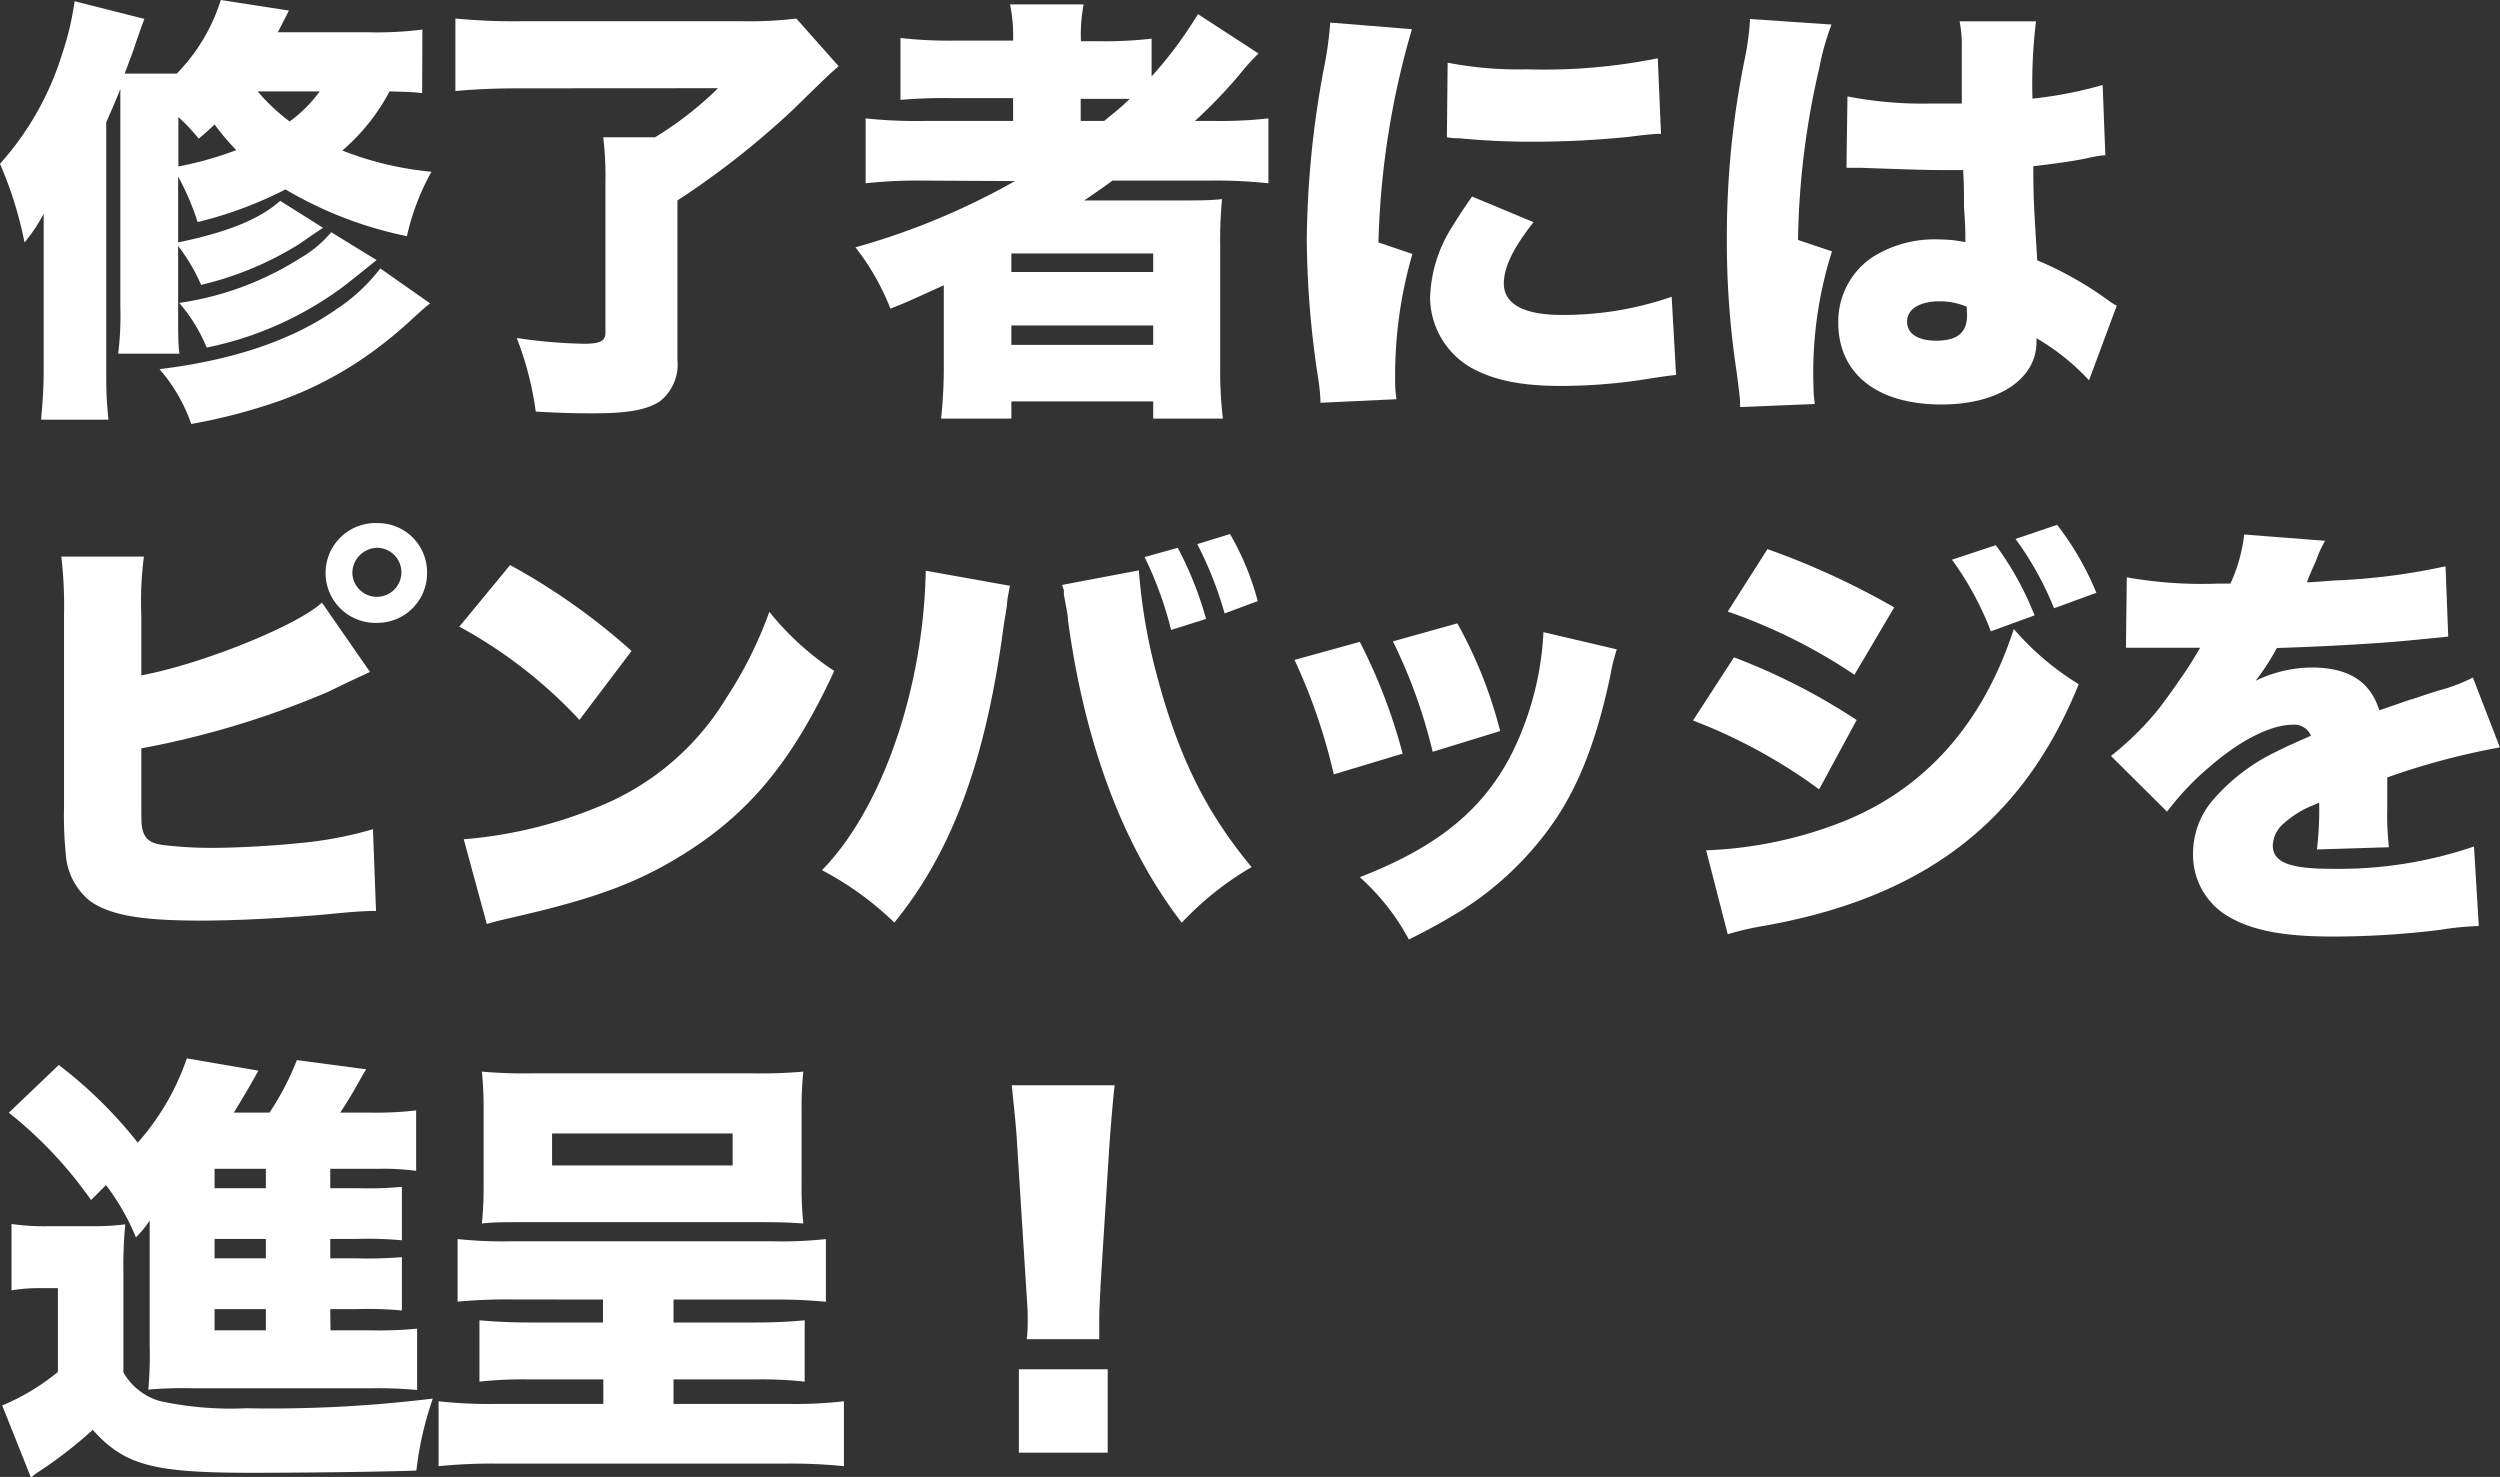
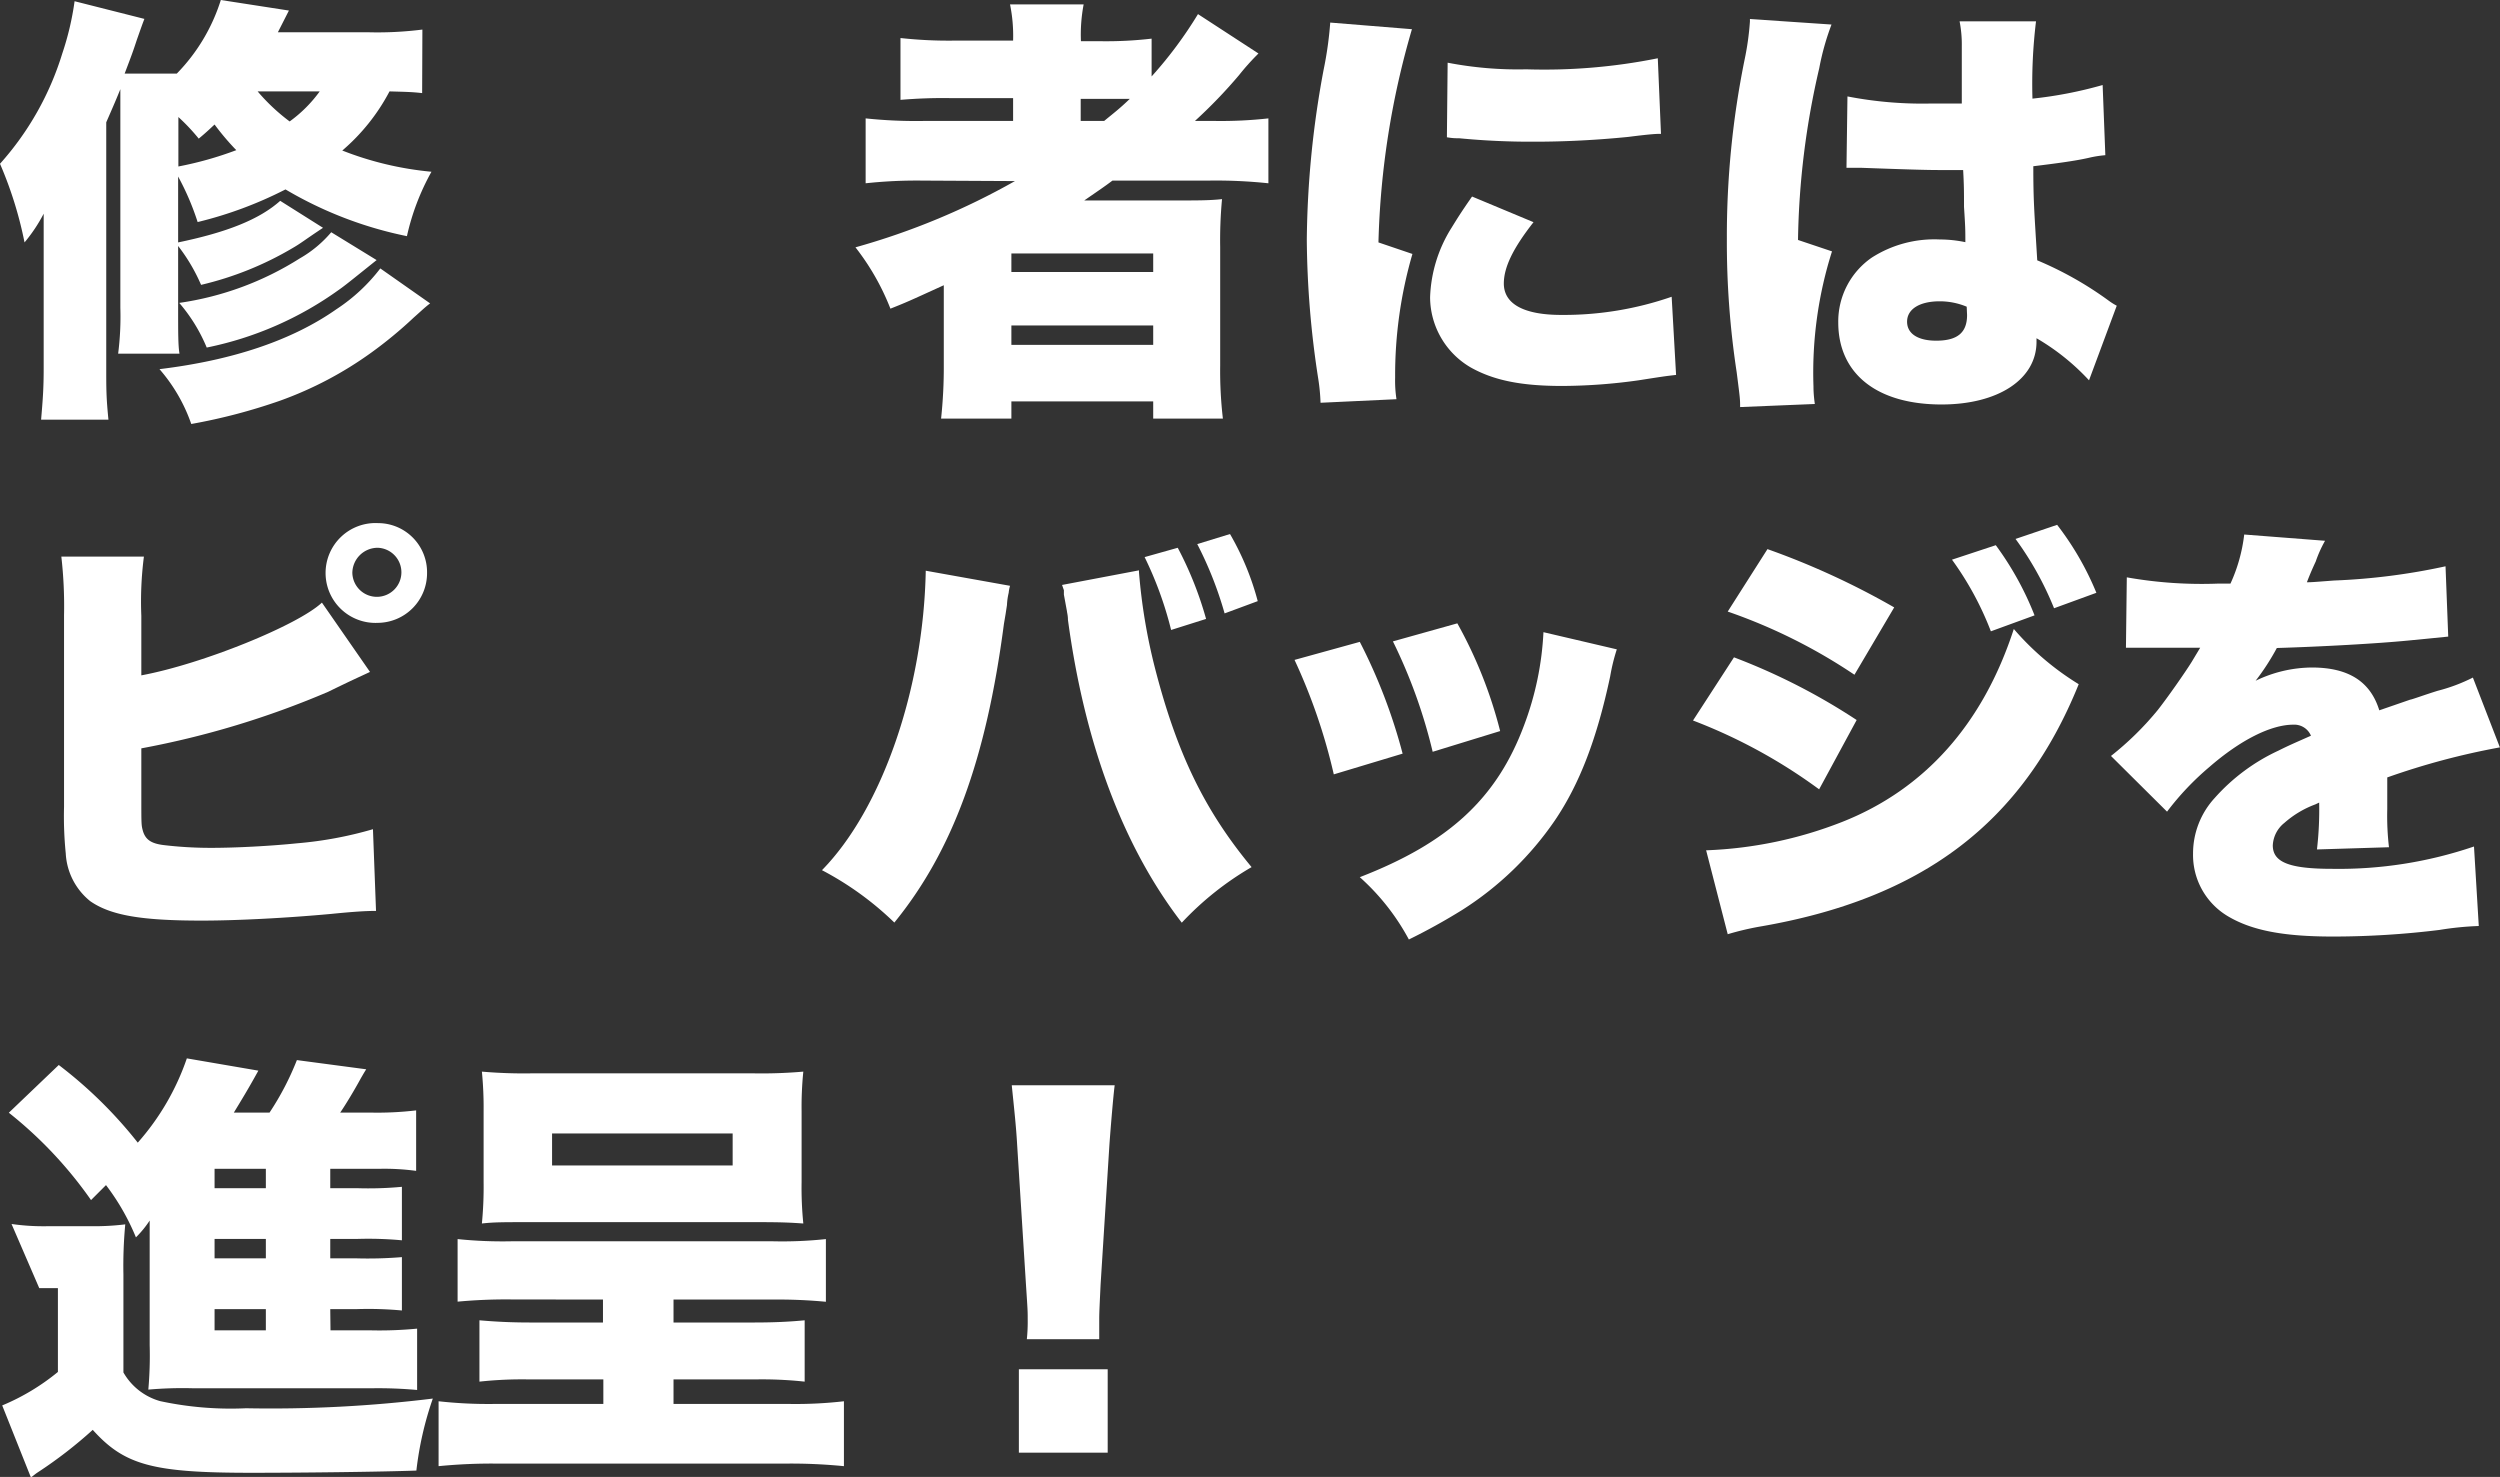
<svg xmlns="http://www.w3.org/2000/svg" viewBox="0 0 203.78 120.39">
  <rect x="0" y="0" width="203.78" height="120.39" fill="#333333" stroke="none" />
  <defs>
    <style>.cls-1{fill:#fff;}</style>
  </defs>
  <g id="レイヤー_2" data-name="レイヤー 2">
    <g id="レイヤー_1-2" data-name="レイヤー 1">
      <path class="cls-1" d="M34.41,7.59c-.86-.1-1.33-.1-2.66-.14a16.33,16.33,0,0,1-3.85,4.82A26.58,26.58,0,0,0,35.17,14a19.3,19.3,0,0,0-2,5.25,31.92,31.92,0,0,1-9.9-3.81,32.39,32.39,0,0,1-7.16,2.66,21.33,21.33,0,0,0-1.59-3.71v5.37c4-.83,6.63-1.88,8.32-3.39l3.49,2.2c-1.51,1-1.8,1.26-2.48,1.65a26.52,26.52,0,0,1-7.46,3,14.59,14.59,0,0,0-1.87-3.17V25.2c0,2,0,2.95.11,3.63h-5a23.85,23.85,0,0,0,.18-3.74V9.61c0-1,0-1.62,0-2.34-.32.79-.46,1.12-1.15,2.7V30c0,1.73,0,2.41.18,4.21H3.35c.14-1.65.21-2.55.21-4.17V20.73c0-1.44,0-2.26,0-3.31A12.92,12.92,0,0,1,2,19.76a31.82,31.82,0,0,0-2-6.41,24,24,0,0,0,5.08-9,23.19,23.19,0,0,0,1-4.25l5.69,1.44c-.18.47-.18.47-.61,1.69-.33,1-.4,1.19-1,2.77h4.25A15,15,0,0,0,18,0l5.55.86-.9,1.77H30a29.07,29.07,0,0,0,4.43-.22Zm.65,17.14c-.43.32-.76.65-1.33,1.15a34.44,34.44,0,0,1-3.49,2.88,30,30,0,0,1-7.38,3.89,46.78,46.78,0,0,1-7.27,1.91A13.55,13.55,0,0,0,13,30.09c5.94-.72,10.8-2.34,14.43-4.89A14.51,14.51,0,0,0,31,21.88ZM14.54,13.57a28.57,28.57,0,0,0,4.72-1.33,20.68,20.68,0,0,1-1.77-2.09c-.39.36-.64.61-1.29,1.15a16.12,16.12,0,0,0-1.66-1.76ZM30.7,21.2c-1.58,1.26-2.59,2.09-3.06,2.41a27.94,27.94,0,0,1-10.79,4.72,13.41,13.41,0,0,0-2.24-3.64,25,25,0,0,0,9.83-3.63A9.56,9.56,0,0,0,27,18.93ZM21,7.45A15.8,15.8,0,0,0,23.61,9.9a10.9,10.9,0,0,0,2.45-2.45Z" />
-       <path class="cls-1" d="M42.55,7.2c-2.34,0-3.71.07-5.43.22V1.51a49.53,49.53,0,0,0,5.4.22h18a31,31,0,0,0,4.39-.22L68.36,5.4c-.79.68-.79.68-3.71,3.53a68.39,68.39,0,0,1-9.43,7.41v13a3.84,3.84,0,0,1-1.4,3.35c-1,.68-2.52,1-5.37,1-1.11,0-2.3,0-4.78-.14a25.92,25.92,0,0,0-1.55-6,41.07,41.07,0,0,0,5.47.47c1.33,0,1.76-.22,1.76-.9V14.83a25.72,25.72,0,0,0-.18-3.64h4.22a28.23,28.23,0,0,0,5.14-4Z" />
      <path class="cls-1" d="M75.13,14.72a38.6,38.6,0,0,0-4.57.22V9.65a39,39,0,0,0,4.68.21h7.34V8h-5a40.58,40.58,0,0,0-4.18.14V3.1a36,36,0,0,0,4.43.21h4.75A12.8,12.8,0,0,0,82.33.36h6a13.14,13.14,0,0,0-.22,3h1.66a32.16,32.16,0,0,0,4.1-.21V6.23a33.58,33.58,0,0,0,3.78-5.08l4.93,3.21A19.49,19.49,0,0,0,101,6.12a40,40,0,0,1-3.6,3.74H99.1a35,35,0,0,0,4.29-.21v5.29a40.66,40.66,0,0,0-4.86-.22H90.68c-.72.54-1,.72-2.3,1.62h7.49c1.76,0,2.77,0,3.74-.11a36,36,0,0,0-.15,3.93v9.61a33.69,33.69,0,0,0,.22,4.35H94v-1.4H82.44v1.4H76.71a39.27,39.27,0,0,0,.22-4.35V23.25c-3,1.37-3,1.37-4.35,1.91a19.83,19.83,0,0,0-2.85-5,58,58,0,0,0,13-5.4Zm7.31,7.45H94V20.66H82.44Zm0,5.94H94V26.53H82.44ZM90,9.86c.79-.65,1.26-1,2.09-1.8-.72,0-1,0-1.73,0H88.09V9.86Z" />
      <path class="cls-1" d="M115.09,2.38a67.71,67.71,0,0,0-2.73,17.38l2.77.94a35.38,35.38,0,0,0-1.41,10.08,9.9,9.9,0,0,0,.11,1.76l-6.19.29a16,16,0,0,0-.18-1.91,76.66,76.66,0,0,1-.94-11.37,78.41,78.41,0,0,1,1.37-13.86,29.62,29.62,0,0,0,.54-3.85ZM125,18.11c-1.66,2.12-2.42,3.67-2.42,5,0,1.66,1.62,2.56,4.68,2.56a26.83,26.83,0,0,0,9-1.48l.36,6.37c-.94.11-.94.11-3.06.44a45.44,45.44,0,0,1-6.23.46c-3.35,0-5.58-.46-7.45-1.51a6.65,6.65,0,0,1-3.31-5.72,11.35,11.35,0,0,1,1.72-5.62c.51-.82.72-1.18,1.7-2.59ZM118,5.11a30.06,30.06,0,0,0,6.41.54,46.71,46.71,0,0,0,10.72-.9l.26,6.16c-.33,0-.69,0-2.67.25-2.48.25-5.11.39-7.59.39a60.91,60.91,0,0,1-6.19-.28c-.29,0-.54,0-1-.08Z" />
      <path class="cls-1" d="M149.29,2a20.8,20.8,0,0,0-1,3.56,65.45,65.45,0,0,0-1.73,14l2.77.93a32.69,32.69,0,0,0-1.51,11c0,.18,0,.65.11,1.44l-6.09.25c0-.65,0-.65-.28-2.84a70.34,70.34,0,0,1-.8-10.91,72.21,72.21,0,0,1,1.44-14.54,22.68,22.68,0,0,0,.44-3.13V1.55Zm1.3,5.86a32,32,0,0,0,6.73.58c.75,0,1.37,0,2.59,0V3.74a9.73,9.73,0,0,0-.18-2l6.23,0a42,42,0,0,0-.29,6.3,33.72,33.72,0,0,0,5.72-1.11l.22,5.72a9.06,9.06,0,0,0-1.33.21c-1.12.26-2.74.47-4.54.69,0,2.81.07,3.53.32,7.67a28.59,28.59,0,0,1,5.8,3.27,5.18,5.18,0,0,0,.68.43L170.28,31A18.45,18.45,0,0,0,166,27.57v.29c0,3.06-3.13,5.11-7.74,5.11-5.29,0-8.42-2.52-8.42-6.69A6.33,6.33,0,0,1,152.57,21a9.44,9.44,0,0,1,5.54-1.48,10.11,10.11,0,0,1,2.09.22c0-1,0-1.19-.11-2.88,0-1.23,0-1.73-.07-3-.83,0-1.33,0-2.05,0-1.08,0-3.17-.07-6.2-.18-.43,0-.72,0-.82,0h-.44ZM160.31,25a5.7,5.7,0,0,0-2.2-.44c-1.66,0-2.66.65-2.66,1.66s.93,1.55,2.37,1.55c1.73,0,2.52-.65,2.52-2.09Z" />
      <path class="cls-1" d="M11.52,55.05c5-.93,12.78-4.1,14.72-5.93l3.92,5.65c-1.15.54-1.26.57-3.41,1.62A72.26,72.26,0,0,1,11.52,61v4c0,2.27,0,2.27.14,2.77.22.69.69,1,1.73,1.12a32.5,32.5,0,0,0,3.82.22c2.05,0,4.86-.15,7-.37a31.35,31.35,0,0,0,6.19-1.15l.25,6.66c-.87,0-1.91.07-3.71.25-3.6.33-7.63.54-10.51.54-4.93,0-7.41-.43-9.07-1.58a5.35,5.35,0,0,1-2-3.89,30.39,30.39,0,0,1-.14-3.81V50.16A35.54,35.54,0,0,0,5,45.37h6.73a28.73,28.73,0,0,0-.21,4.83ZM34.81,46.7a4.05,4.05,0,0,1-4,4.07,4.07,4.07,0,1,1,0-8.13A4,4,0,0,1,34.81,46.7Zm-6.09,0a2,2,0,1,0,2.06-2.05A2.07,2.07,0,0,0,28.72,46.7Z" />
-       <path class="cls-1" d="M41.58,46.06a52.67,52.67,0,0,1,9.9,7l-4.25,5.62a38.24,38.24,0,0,0-9.79-7.6ZM37.8,68.41a36.25,36.25,0,0,0,10.83-2.59,21.61,21.61,0,0,0,10.55-8.89,33.28,33.28,0,0,0,3.53-7.06A23,23,0,0,0,68,54.69C64.72,61.79,61.3,66,56.27,69.27c-3.89,2.52-7.31,3.85-14,5.4-1.4.33-1.62.36-2.59.65Z" />
      <path class="cls-1" d="M82.33,47.75a3.06,3.06,0,0,0-.11.57,5.31,5.31,0,0,0-.14,1l-.11.72-.14.83c-1.44,11-4.18,18.5-8.93,24.33A25.4,25.4,0,0,0,67,70.93c4.9-5,8.28-14.8,8.46-24.41Zm10.51-1.26v.14a46.46,46.46,0,0,0,1.3,7.81c1.8,7,4.06,11.63,7.88,16.24a24.89,24.89,0,0,0-5.69,4.53C91.54,69,88.41,60.6,87.05,50.52c0-.36-.08-.61-.08-.69l-.25-1.36,0-.36-.15-.43ZM96,44.65a29.07,29.07,0,0,1,2.31,5.8l-2.85.9a29.66,29.66,0,0,0-2.16-5.94ZM99.82,50a30.16,30.16,0,0,0-2.23-5.65l2.67-.82A22.14,22.14,0,0,1,102.52,49Z" />
      <path class="cls-1" d="M110.84,52.32a44.63,44.63,0,0,1,3.49,9.11l-5.61,1.69a46.85,46.85,0,0,0-3.2-9.33Zm20.95.61a15.51,15.51,0,0,0-.54,2.2c-1.08,5.07-2.48,8.74-4.5,11.73a26.12,26.12,0,0,1-7.56,7.31,49.66,49.66,0,0,1-4.35,2.41,18.55,18.55,0,0,0-4-5.08c7.23-2.8,11.16-6.4,13.39-12.38a24.83,24.83,0,0,0,1.58-7.59Zm-13-2.12a36.27,36.27,0,0,1,3.49,8.78l-5.5,1.69a42.67,42.67,0,0,0-3.24-9Z" />
      <path class="cls-1" d="M141.34,53.58a51.11,51.11,0,0,1,10,5.11l-3.06,5.65A43.5,43.5,0,0,0,138,58.73Zm-2.27,15.73A33.65,33.65,0,0,0,150.15,67c6.74-2.66,11.49-8,14-15.73a22.44,22.44,0,0,0,5.29,4.5c-4.57,11.31-12.74,17.5-26.06,19.77a23.23,23.23,0,0,0-2.55.61Zm5-24.55a63.24,63.24,0,0,1,10.33,4.75L151.16,55a44.61,44.61,0,0,0-10.33-5.15Zm18.61-.32a25.08,25.08,0,0,1,3.16,5.72l-3.56,1.3a25.39,25.39,0,0,0-3.17-5.84Zm5-1.66a23.87,23.87,0,0,1,3.2,5.54l-3.45,1.26a26,26,0,0,0-3.14-5.65Z" />
      <path class="cls-1" d="M173.36,47.06a34.92,34.92,0,0,0,7.45.51h1a13.23,13.23,0,0,0,1.12-4l6.59.51a9.82,9.82,0,0,0-.76,1.69c-.47,1-.69,1.62-.72,1.69.36,0,.36,0,2.2-.14a52.08,52.08,0,0,0,9.1-1.16l.22,5.73-3.24.32c-2.56.25-7.06.5-10.73.61a19.3,19.3,0,0,1-1.73,2.67,10.66,10.66,0,0,1,4.58-1.08c3,0,4.78,1.15,5.5,3.49l2.52-.87c.11,0,1.08-.36,2.23-.72a14,14,0,0,0,2.88-1.08l2.2,5.69a59.31,59.31,0,0,0-9.18,2.45c0,1,0,1,0,2.59a22.26,22.26,0,0,0,.14,3.1l-5.87.18a28.12,28.12,0,0,0,.18-3.82l-.32.15a8,8,0,0,0-2.52,1.51,2.48,2.48,0,0,0-.94,1.83c0,1.37,1.34,1.91,4.83,1.91A34.15,34.15,0,0,0,201.66,69l.39,6.48a25.19,25.19,0,0,0-3.2.32,71.09,71.09,0,0,1-8.68.54c-4.06,0-6.62-.5-8.56-1.65a5.8,5.8,0,0,1-2.85-5.11,6.68,6.68,0,0,1,1.77-4.54,15.86,15.86,0,0,1,5.18-3.85c.86-.43,1.22-.58,2.66-1.22a1.47,1.47,0,0,0-1.44-.9c-1.83,0-4.32,1.26-6.84,3.45a22.57,22.57,0,0,0-3.45,3.64l-4.57-4.54a24.66,24.66,0,0,0,3.81-3.74c.79-1,2.23-3.06,2.77-3.93l.69-1.15h-1.15c-1.55,0-1.55,0-3.1,0-.5,0-.76,0-1.26,0h-.54Z" />
-       <path class="cls-1" d="M.94,99.77a18.29,18.29,0,0,0,3,.18h3.5a20.44,20.44,0,0,0,2.77-.15,36.44,36.44,0,0,0-.15,4.07v8a5,5,0,0,0,3,2.34,27.35,27.35,0,0,0,7,.58A108,108,0,0,0,35.28,114a27.18,27.18,0,0,0-1.34,5.87c-2.88.1-9,.18-13.49.18-8,0-10.3-.62-12.89-3.5A35.89,35.89,0,0,1,3.1,120c-.22.14-.33.25-.58.43L.18,114.56a18.16,18.16,0,0,0,4.54-2.73V105H3.2a13.1,13.1,0,0,0-2.26.18Zm26,8.67h3.32A31.92,31.92,0,0,0,34,108.3v5a35.07,35.07,0,0,0-3.67-.14H15.73a31.91,31.91,0,0,0-3.64.11,31.44,31.44,0,0,0,.11-3.64V101c0-.25,0-.83,0-1.51a8.4,8.4,0,0,1-1.12,1.37A18.77,18.77,0,0,0,8.64,96.6L7.42,97.82A33.78,33.78,0,0,0,.72,90.7l4.07-3.89a35.84,35.84,0,0,1,6.44,6.33,20.24,20.24,0,0,0,4-6.87l5.83,1c-.83,1.51-1.41,2.45-2,3.42h2.91a22.87,22.87,0,0,0,2.23-4.28l5.65.75c-.18.29-.18.29-.43.72-.57,1.05-1.29,2.23-1.69,2.81h2.48a27,27,0,0,0,3.71-.18v4.93A19.39,19.39,0,0,0,31,95.27H26.92v1.58h2.13a29.2,29.2,0,0,0,3.71-.11v4.36a29.29,29.29,0,0,0-3.71-.11H26.92v1.58h2.13a33.21,33.21,0,0,0,3.71-.1v4.35a29.65,29.65,0,0,0-3.71-.11H26.92ZM21.67,95.27H17.49v1.58h4.18Zm0,5.72H17.49v1.58h4.18Zm-4.18,5.72v1.73h4.18v-1.73Z" />
+       <path class="cls-1" d="M.94,99.77a18.29,18.29,0,0,0,3,.18h3.5a20.44,20.44,0,0,0,2.77-.15,36.44,36.44,0,0,0-.15,4.07v8a5,5,0,0,0,3,2.34,27.35,27.35,0,0,0,7,.58A108,108,0,0,0,35.28,114a27.18,27.18,0,0,0-1.34,5.87c-2.88.1-9,.18-13.49.18-8,0-10.3-.62-12.89-3.5A35.89,35.89,0,0,1,3.1,120c-.22.14-.33.25-.58.43L.18,114.56a18.16,18.16,0,0,0,4.54-2.73V105H3.2Zm26,8.67h3.32A31.92,31.92,0,0,0,34,108.3v5a35.07,35.07,0,0,0-3.67-.14H15.73a31.91,31.91,0,0,0-3.64.11,31.44,31.44,0,0,0,.11-3.64V101c0-.25,0-.83,0-1.51a8.4,8.4,0,0,1-1.12,1.37A18.77,18.77,0,0,0,8.64,96.6L7.42,97.82A33.78,33.78,0,0,0,.72,90.7l4.07-3.89a35.84,35.84,0,0,1,6.44,6.33,20.24,20.24,0,0,0,4-6.87l5.83,1c-.83,1.51-1.41,2.45-2,3.42h2.91a22.87,22.87,0,0,0,2.23-4.28l5.65.75c-.18.29-.18.29-.43.72-.57,1.05-1.29,2.23-1.69,2.81h2.48a27,27,0,0,0,3.71-.18v4.93A19.39,19.39,0,0,0,31,95.27H26.92v1.58h2.13a29.2,29.2,0,0,0,3.71-.11v4.36a29.29,29.29,0,0,0-3.71-.11H26.92v1.58h2.13a33.21,33.21,0,0,0,3.71-.1v4.35a29.65,29.65,0,0,0-3.71-.11H26.92ZM21.67,95.27H17.49v1.58h4.18Zm0,5.72H17.49v1.58h4.18Zm-4.18,5.72v1.73h4.18v-1.73Z" />
      <path class="cls-1" d="M41.69,105.92a42.82,42.82,0,0,0-4.39.18V101a35.49,35.49,0,0,0,4.39.18H63a33.25,33.25,0,0,0,4.32-.18v5.11a41.3,41.3,0,0,0-4.32-.18H54.9v1.87h6.55c1.73,0,3-.07,4.14-.18v5a32.32,32.32,0,0,0-4.1-.18H54.9v2h9.54a34.34,34.34,0,0,0,4.35-.22v5.29a44,44,0,0,0-4.71-.21H40.46a44,44,0,0,0-4.71.21v-5.29a36.75,36.75,0,0,0,4.43.22h9v-2h-6a32.13,32.13,0,0,0-4.1.18v-5c1.26.11,2.55.18,4.14.18h5.93v-1.87ZM39.42,90.59a30.18,30.18,0,0,0-.14-3.24,39.56,39.56,0,0,0,4.1.14h18a38.84,38.84,0,0,0,4.1-.14,28.73,28.73,0,0,0-.14,3.24v5.76a29.15,29.15,0,0,0,.14,3.38c-1-.07-1.72-.11-3.63-.11H42.91c-1.87,0-2.66,0-3.63.11a30.78,30.78,0,0,0,.14-3.38ZM45,92.39V95H59.72V92.39Z" />
      <path class="cls-1" d="M83.7,109.16a13.67,13.67,0,0,0,.07-1.62c0-.68,0-.68-.14-2.81l-.72-11.41c-.08-1.47-.26-3.09-.44-4.86h8.39c-.11.83-.32,3.35-.43,4.86l-.72,11.41c-.07,1.52-.11,2.24-.11,2.78,0,.36,0,.75,0,1.65Zm-.65,9.25v-6.8h7.24v6.8Z" />
    </g>
  </g>
</svg>